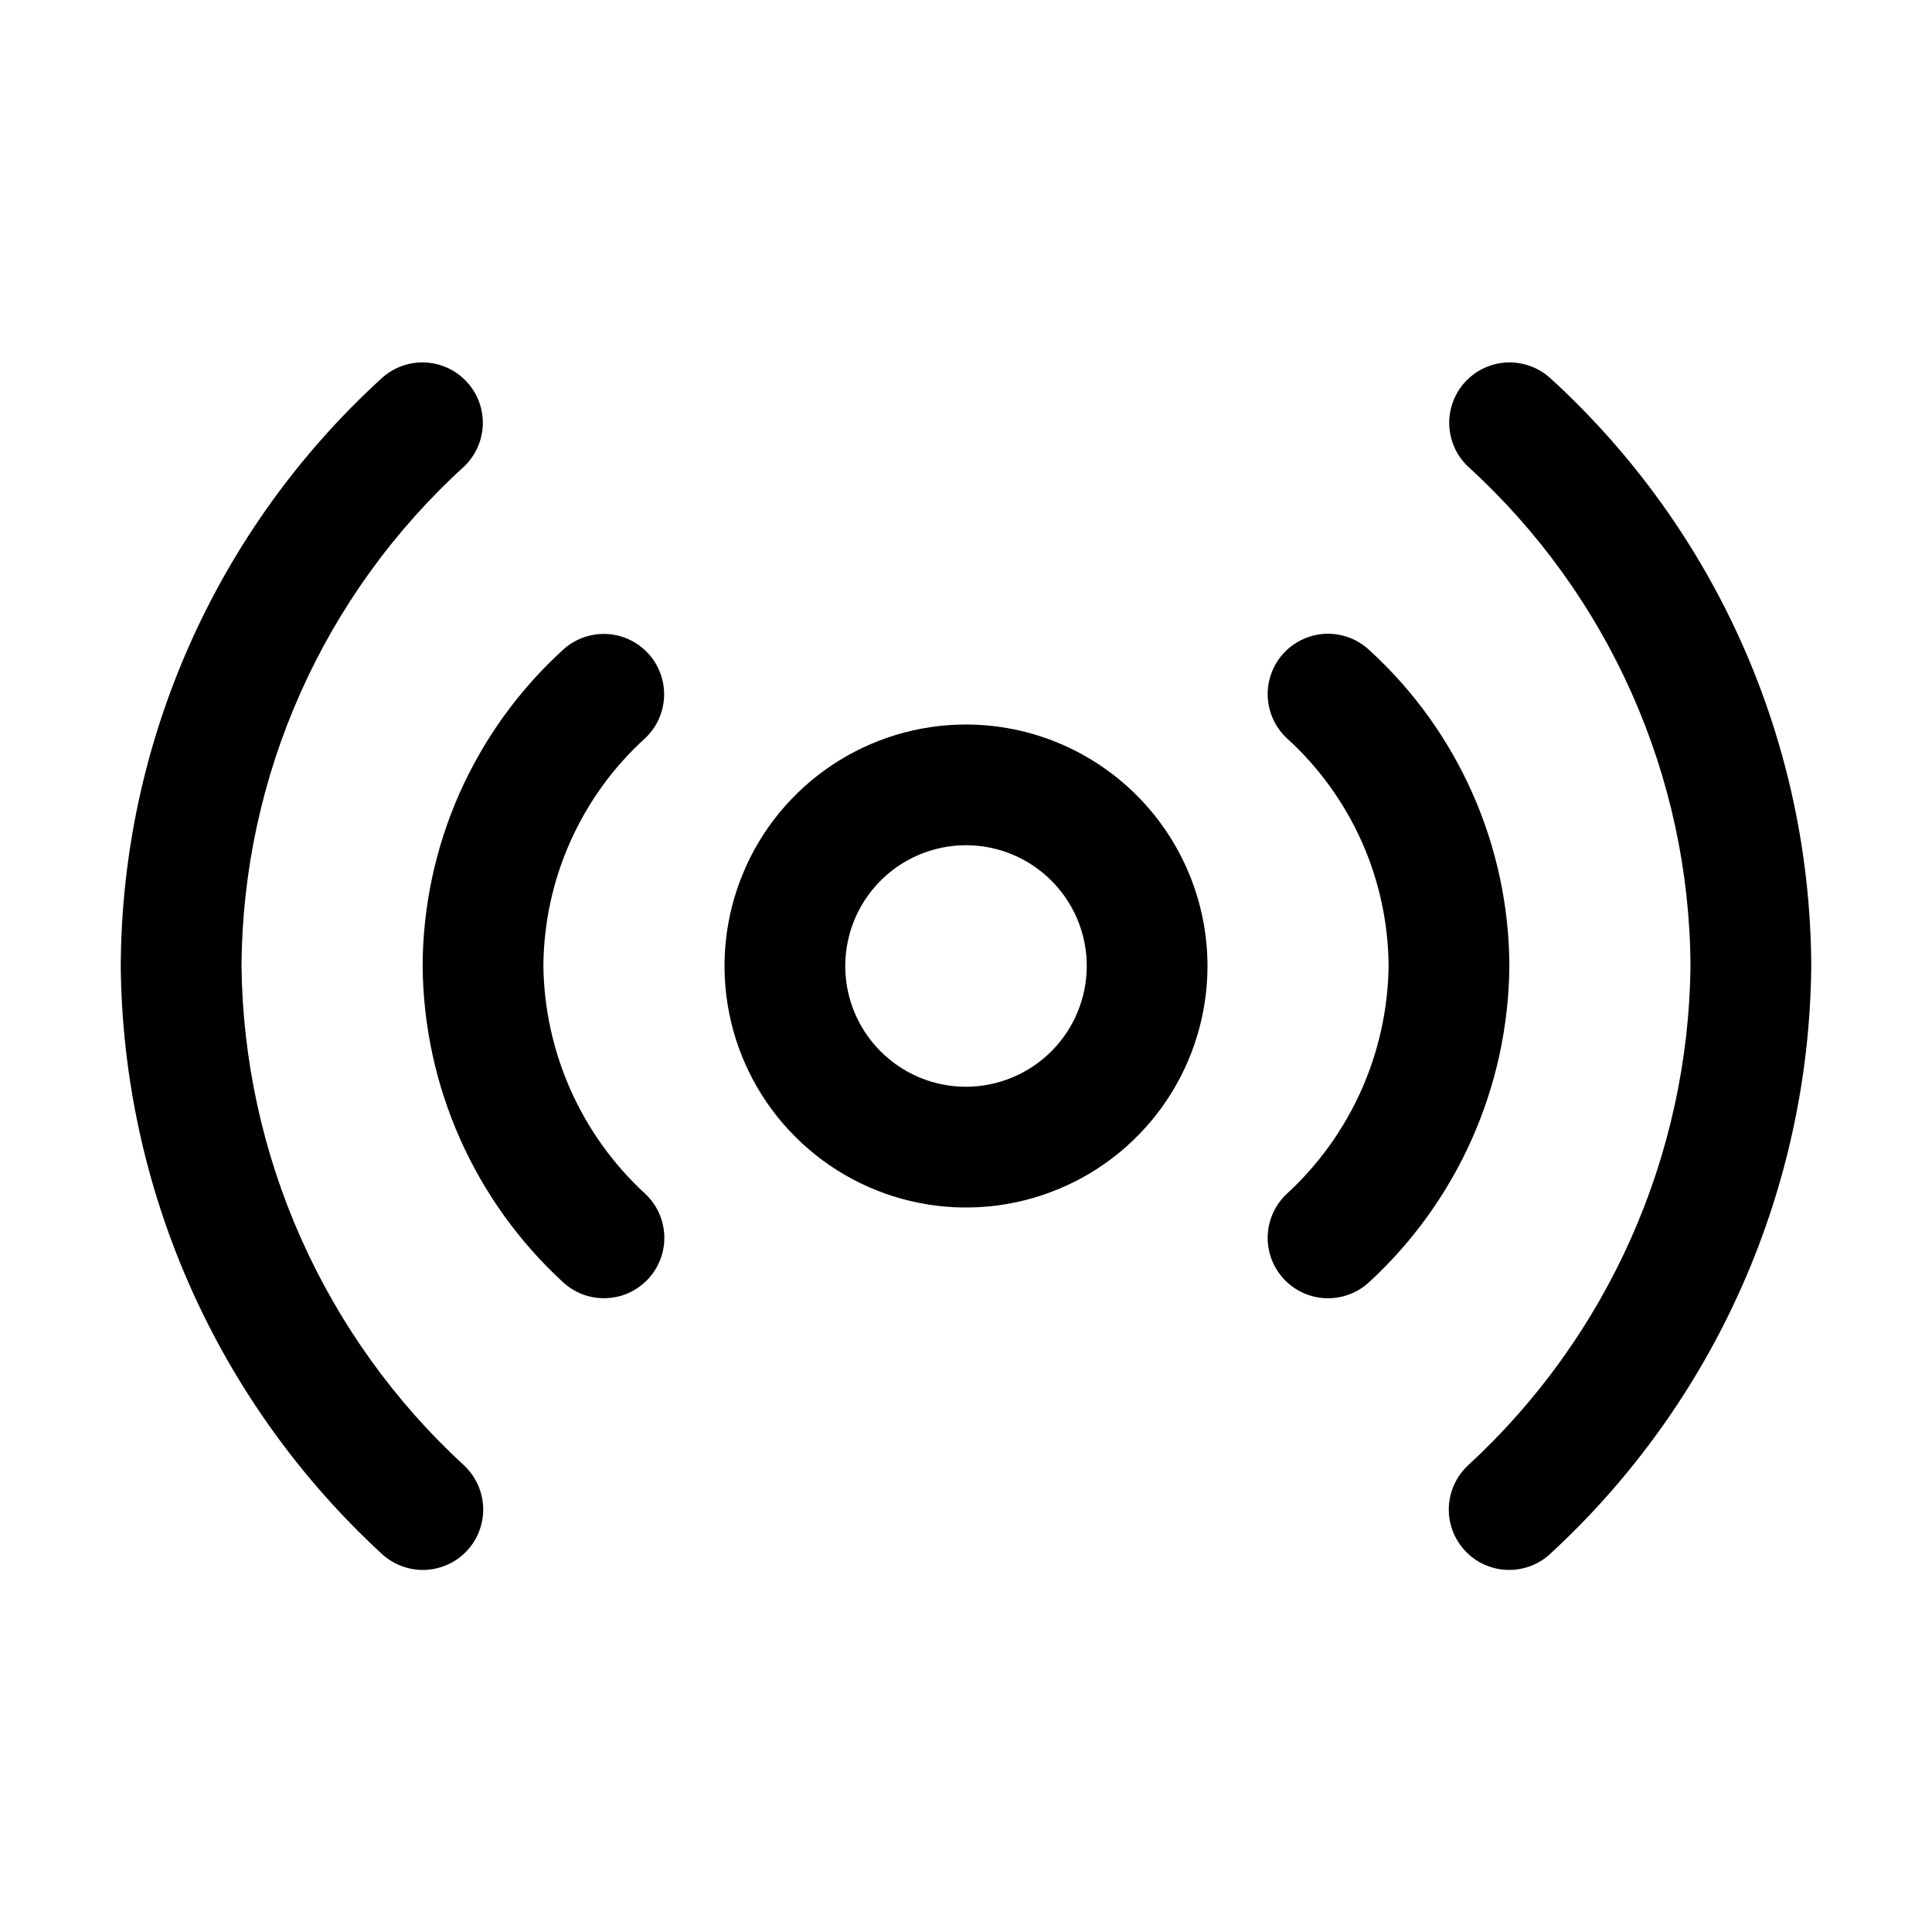
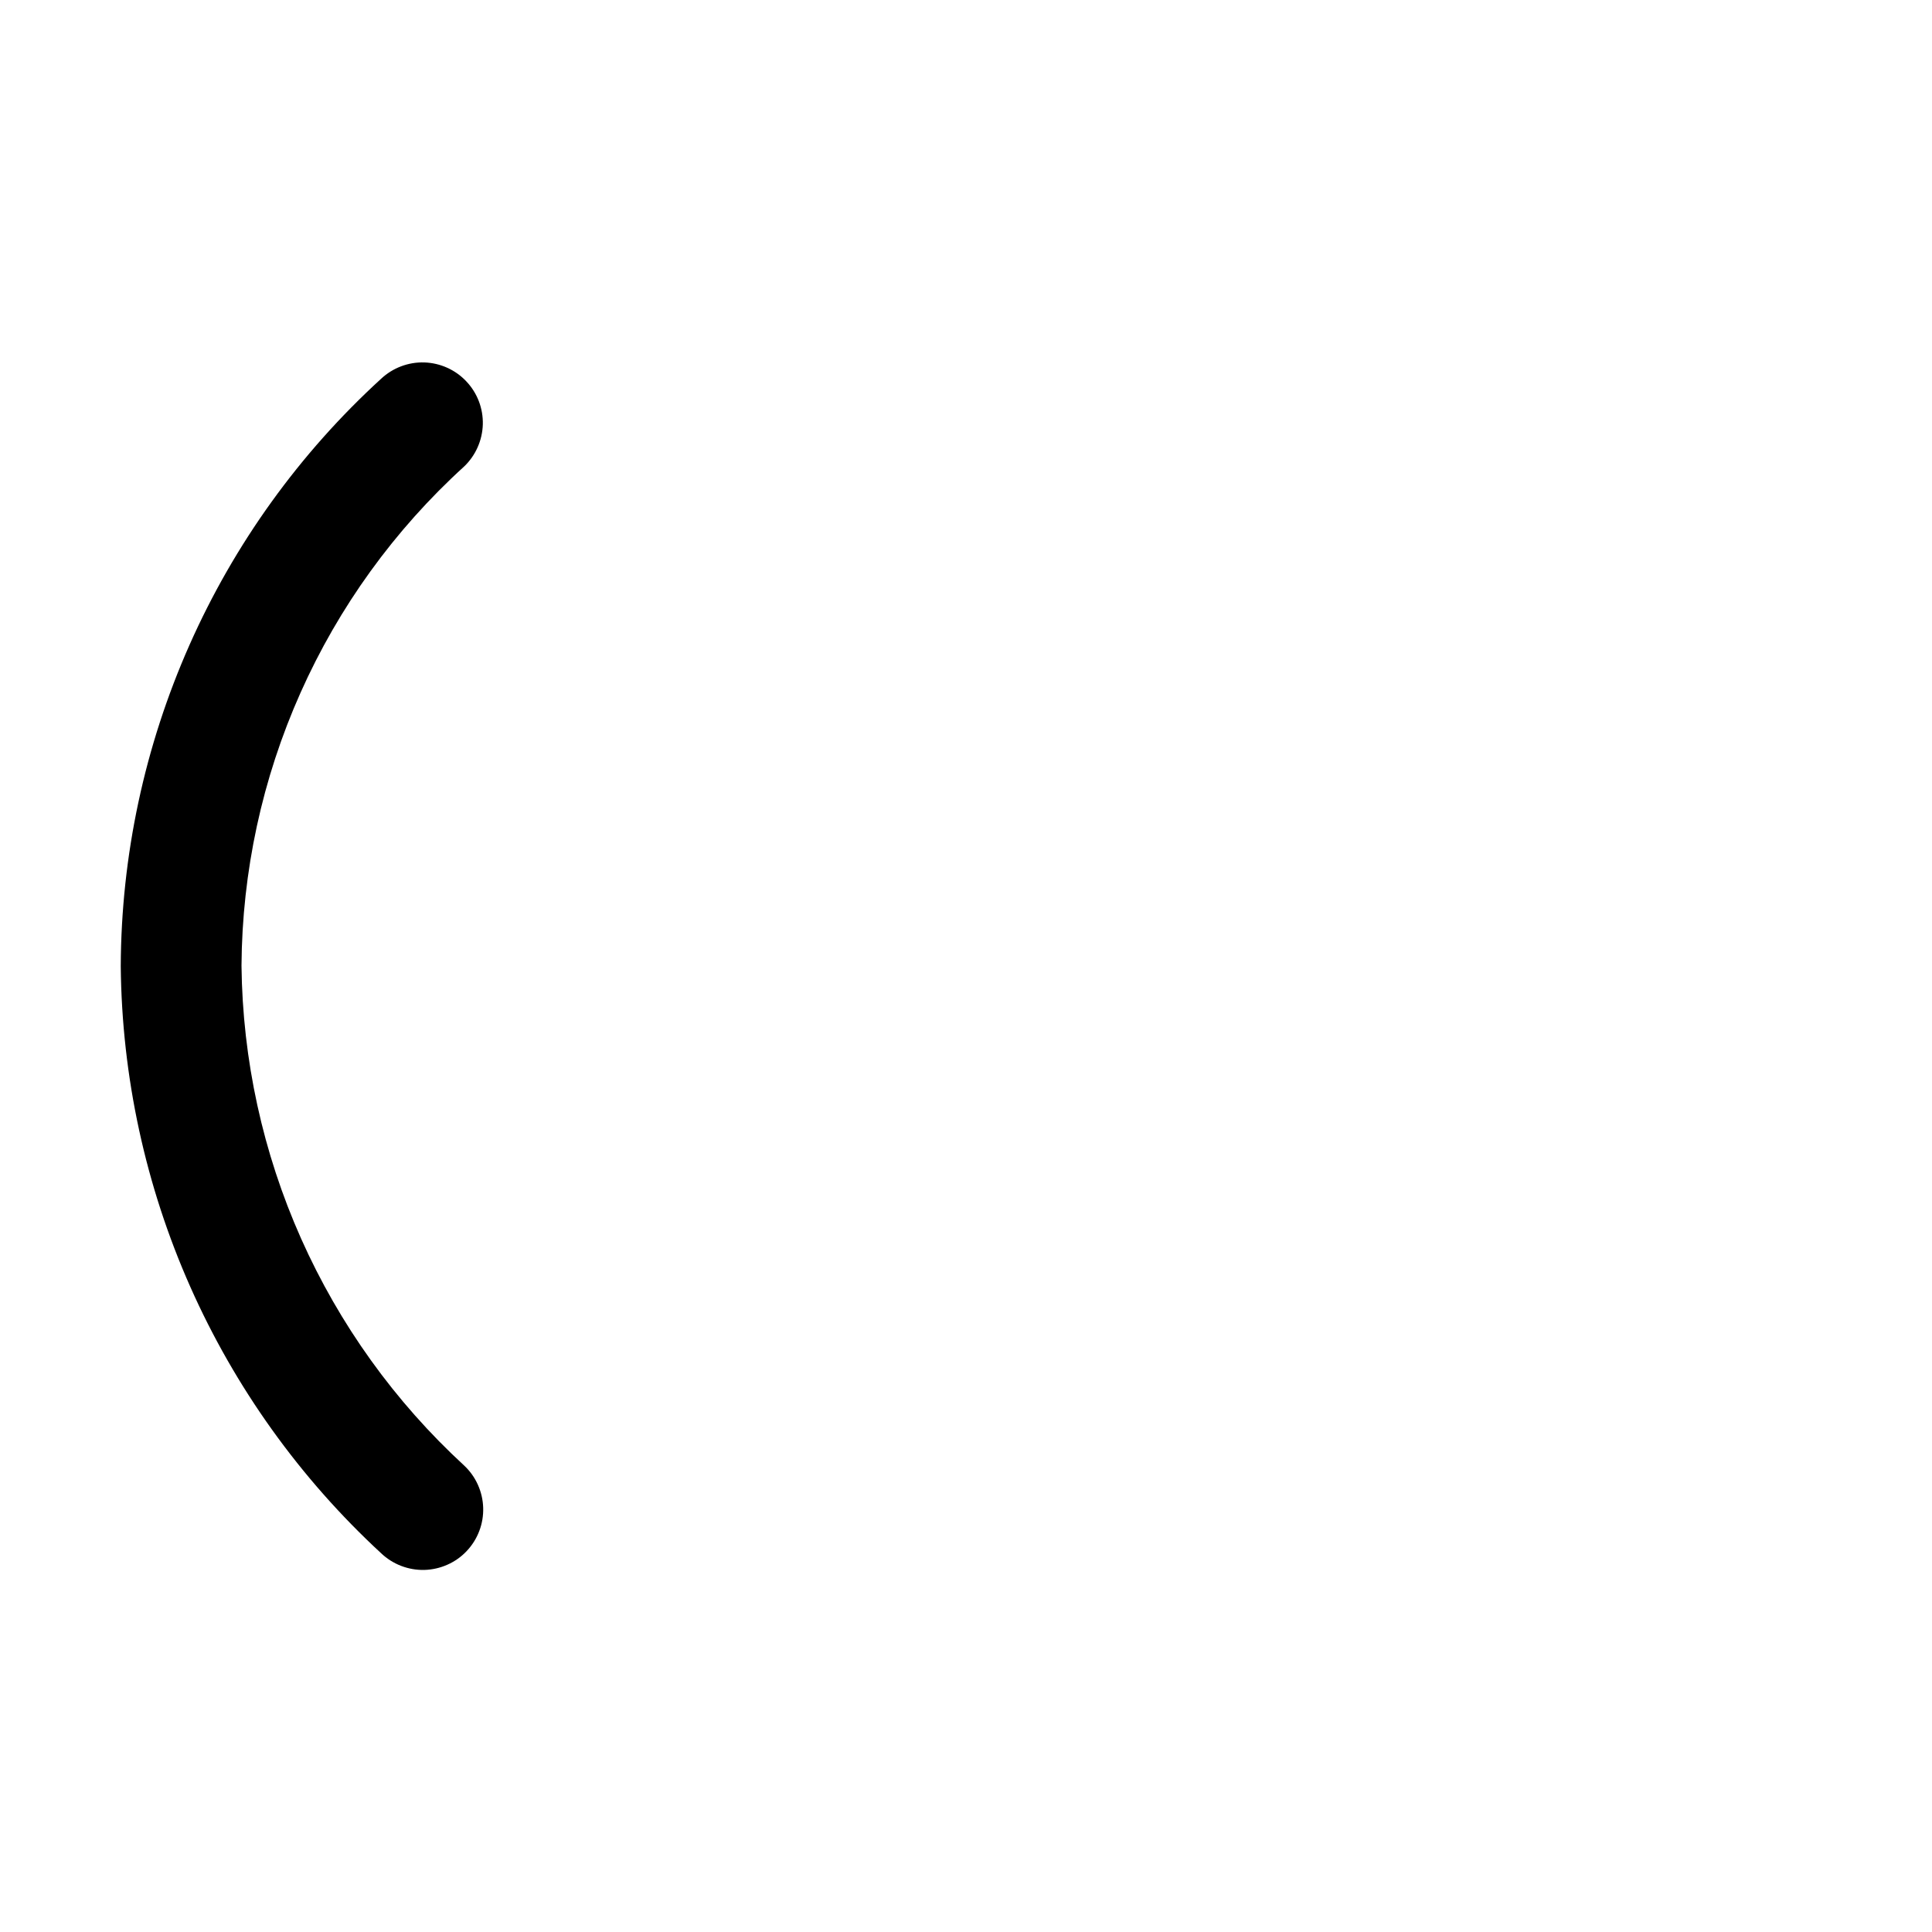
<svg xmlns="http://www.w3.org/2000/svg" width="32" height="32" viewBox="0 0 32 32" fill="none">
-   <path d="M25.687 6.272C25.493 6.092 25.236 5.995 24.972 6.003C24.708 6.012 24.458 6.124 24.276 6.317C24.095 6.509 23.997 6.765 24.004 7.03C24.011 7.294 24.122 7.545 24.314 7.727C25.466 8.776 26.389 10.052 27.023 11.475C27.658 12.898 27.991 14.437 28 15.995C27.983 17.553 27.647 19.092 27.013 20.515C26.379 21.939 25.46 23.218 24.313 24.273C24.217 24.363 24.14 24.471 24.085 24.592C24.031 24.712 24.001 24.841 23.997 24.973C23.993 25.105 24.015 25.236 24.062 25.359C24.109 25.482 24.18 25.594 24.27 25.69C24.361 25.786 24.469 25.863 24.589 25.916C24.71 25.97 24.839 25.999 24.971 26.003C25.103 26.006 25.234 25.983 25.357 25.936C25.48 25.889 25.592 25.817 25.687 25.727C27.031 24.486 28.108 22.984 28.849 21.312C29.591 19.64 29.983 17.834 30 16.005C29.993 14.172 29.606 12.362 28.864 10.686C28.121 9.011 27.039 7.508 25.687 6.272V6.272Z" fill="black" />
-   <path d="M16 12C15.209 12 14.436 12.235 13.778 12.674C13.12 13.114 12.607 13.738 12.305 14.469C12.002 15.2 11.923 16.004 12.077 16.78C12.231 17.556 12.612 18.269 13.172 18.828C13.731 19.388 14.444 19.769 15.22 19.923C15.996 20.078 16.8 19.998 17.531 19.695C18.262 19.393 18.886 18.88 19.326 18.222C19.765 17.564 20 16.791 20 16C19.999 14.94 19.577 13.923 18.827 13.173C18.077 12.423 17.061 12.001 16 12V12ZM16 18C15.604 18 15.218 17.883 14.889 17.663C14.56 17.443 14.304 17.131 14.152 16.765C14.001 16.4 13.961 15.998 14.039 15.61C14.116 15.222 14.306 14.866 14.586 14.586C14.866 14.306 15.222 14.116 15.61 14.038C15.998 13.961 16.4 14.001 16.765 14.152C17.131 14.304 17.443 14.56 17.663 14.889C17.883 15.218 18 15.604 18 16C18 16.53 17.788 17.039 17.414 17.413C17.039 17.788 16.53 17.999 16 18Z" fill="black" />
  <path d="M4 15.995C4.01 14.437 4.342 12.898 4.977 11.475C5.611 10.052 6.534 8.776 7.687 7.727C7.878 7.545 7.989 7.294 7.997 7.03C8.004 6.765 7.906 6.509 7.724 6.317C7.543 6.124 7.292 6.012 7.028 6.003C6.764 5.995 6.507 6.092 6.314 6.272C4.961 7.508 3.879 9.011 3.137 10.686C2.394 12.362 2.007 14.172 2 16.005C2.018 17.834 2.409 19.64 3.151 21.312C3.893 22.984 4.969 24.486 6.313 25.727C6.408 25.817 6.521 25.889 6.644 25.936C6.766 25.983 6.897 26.006 7.029 26.003C7.161 25.999 7.29 25.97 7.411 25.916C7.531 25.863 7.64 25.786 7.73 25.69C7.821 25.594 7.891 25.482 7.938 25.359C7.985 25.236 8.007 25.105 8.003 24.973C7.999 24.841 7.969 24.712 7.915 24.592C7.861 24.471 7.783 24.363 7.687 24.273C6.54 23.218 5.622 21.939 4.987 20.515C4.353 19.092 4.017 17.553 4 15.995V15.995Z" fill="black" />
-   <path d="M10.727 10.813C10.545 10.62 10.294 10.508 10.029 10.5C9.764 10.493 9.506 10.591 9.314 10.773C8.587 11.438 8.007 12.246 7.608 13.146C7.21 14.047 7.003 15.02 7 16.004C7.009 16.987 7.218 17.957 7.616 18.855C8.014 19.753 8.592 20.56 9.313 21.226C9.408 21.317 9.521 21.388 9.644 21.436C9.766 21.483 9.897 21.506 10.029 21.502C10.161 21.499 10.29 21.47 10.411 21.416C10.531 21.362 10.639 21.285 10.73 21.19C10.82 21.094 10.891 20.981 10.938 20.858C10.985 20.735 11.007 20.604 11.003 20.473C10.999 20.341 10.969 20.211 10.915 20.091C10.861 19.971 10.783 19.863 10.687 19.773C10.163 19.292 9.743 18.708 9.453 18.058C9.163 17.409 9.009 16.706 9 15.995C9.006 15.284 9.158 14.582 9.449 13.934C9.739 13.285 10.16 12.704 10.687 12.226C10.782 12.136 10.859 12.028 10.913 11.908C10.966 11.788 10.996 11.659 11 11.528C11.003 11.397 10.981 11.266 10.934 11.143C10.888 11.021 10.817 10.908 10.727 10.813V10.813Z" fill="black" />
-   <path d="M22.687 10.774C22.591 10.683 22.479 10.612 22.356 10.564C22.233 10.517 22.102 10.494 21.971 10.497C21.839 10.501 21.709 10.53 21.589 10.584C21.469 10.637 21.36 10.714 21.27 10.81C21.179 10.906 21.108 11.019 21.062 11.142C21.015 11.265 20.993 11.396 20.997 11.528C21.001 11.659 21.031 11.789 21.086 11.909C21.14 12.029 21.217 12.137 21.314 12.227C21.84 12.704 22.261 13.286 22.552 13.934C22.842 14.583 22.994 15.285 23 15.995C22.991 16.707 22.837 17.409 22.547 18.059C22.257 18.709 21.837 19.292 21.313 19.774C21.217 19.864 21.14 19.972 21.085 20.092C21.031 20.212 21.001 20.342 20.997 20.473C20.993 20.605 21.015 20.736 21.062 20.859C21.109 20.982 21.18 21.095 21.27 21.191C21.361 21.286 21.469 21.363 21.589 21.417C21.71 21.47 21.839 21.5 21.971 21.503C22.103 21.506 22.234 21.484 22.357 21.436C22.48 21.389 22.592 21.318 22.687 21.227C23.409 20.561 23.986 19.753 24.384 18.855C24.782 17.957 24.991 16.987 25 16.005C24.997 15.021 24.79 14.047 24.392 13.147C23.994 12.246 23.413 11.438 22.687 10.774Z" fill="black" />
</svg>